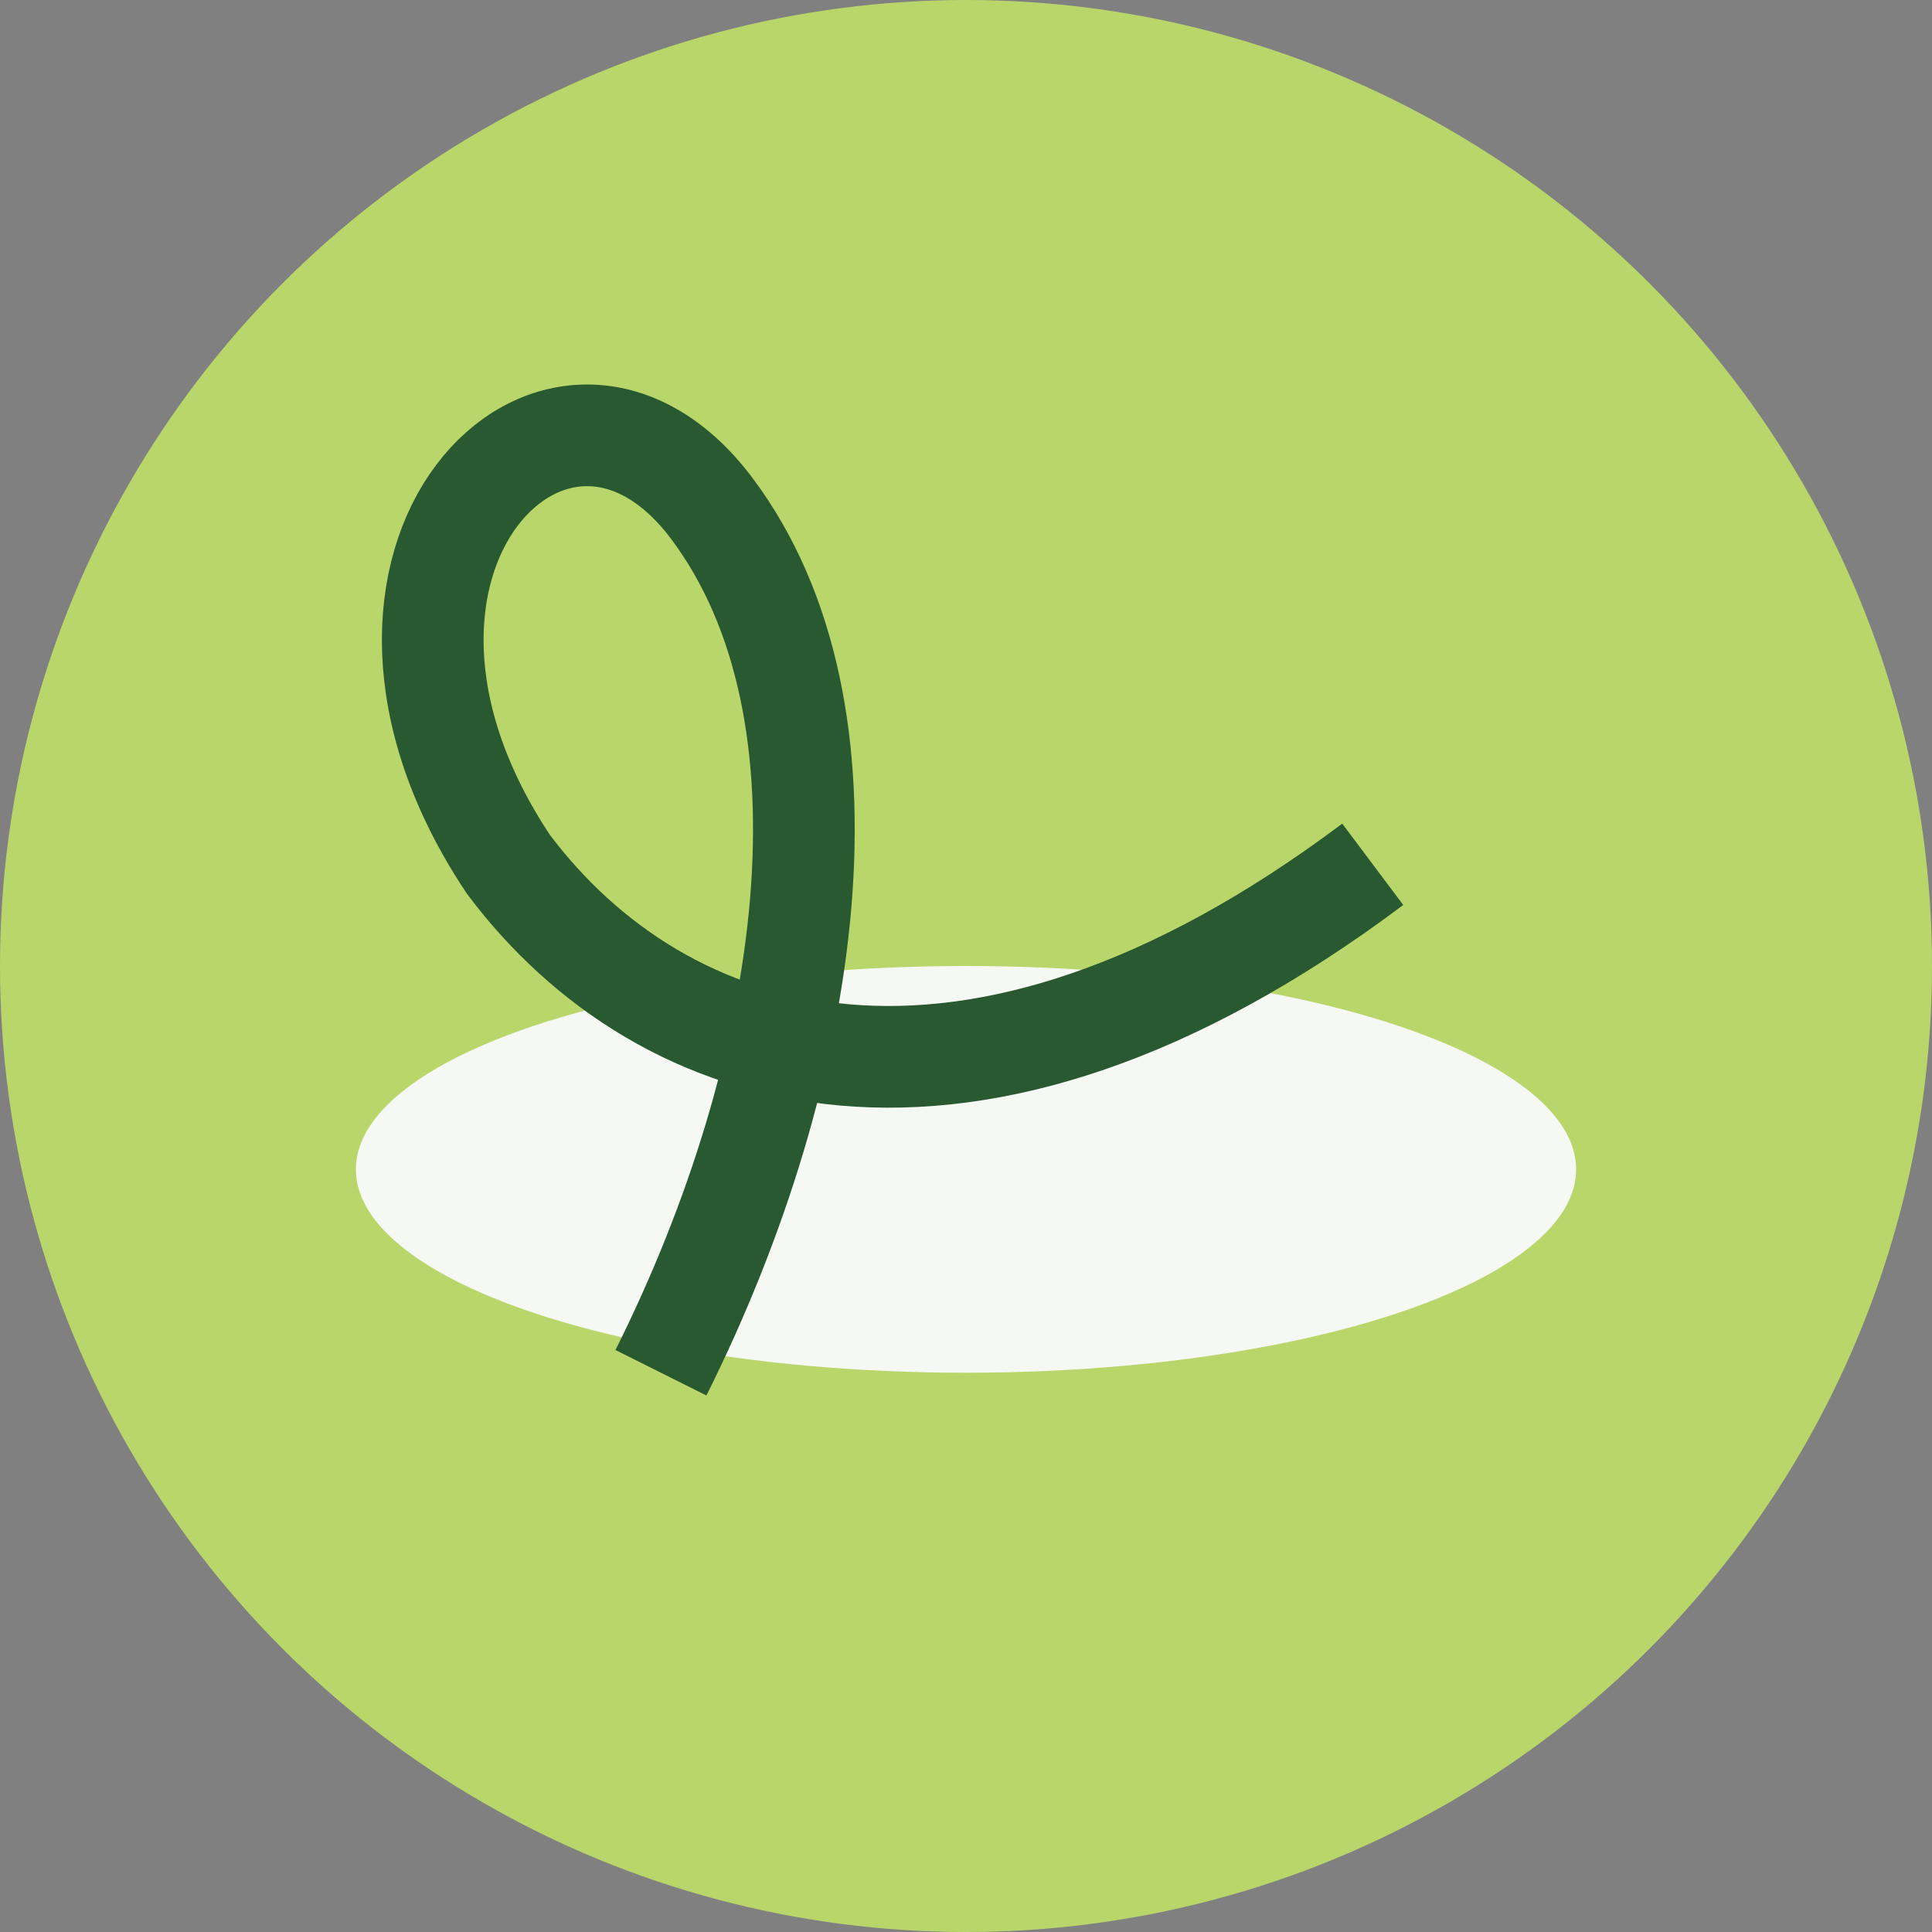
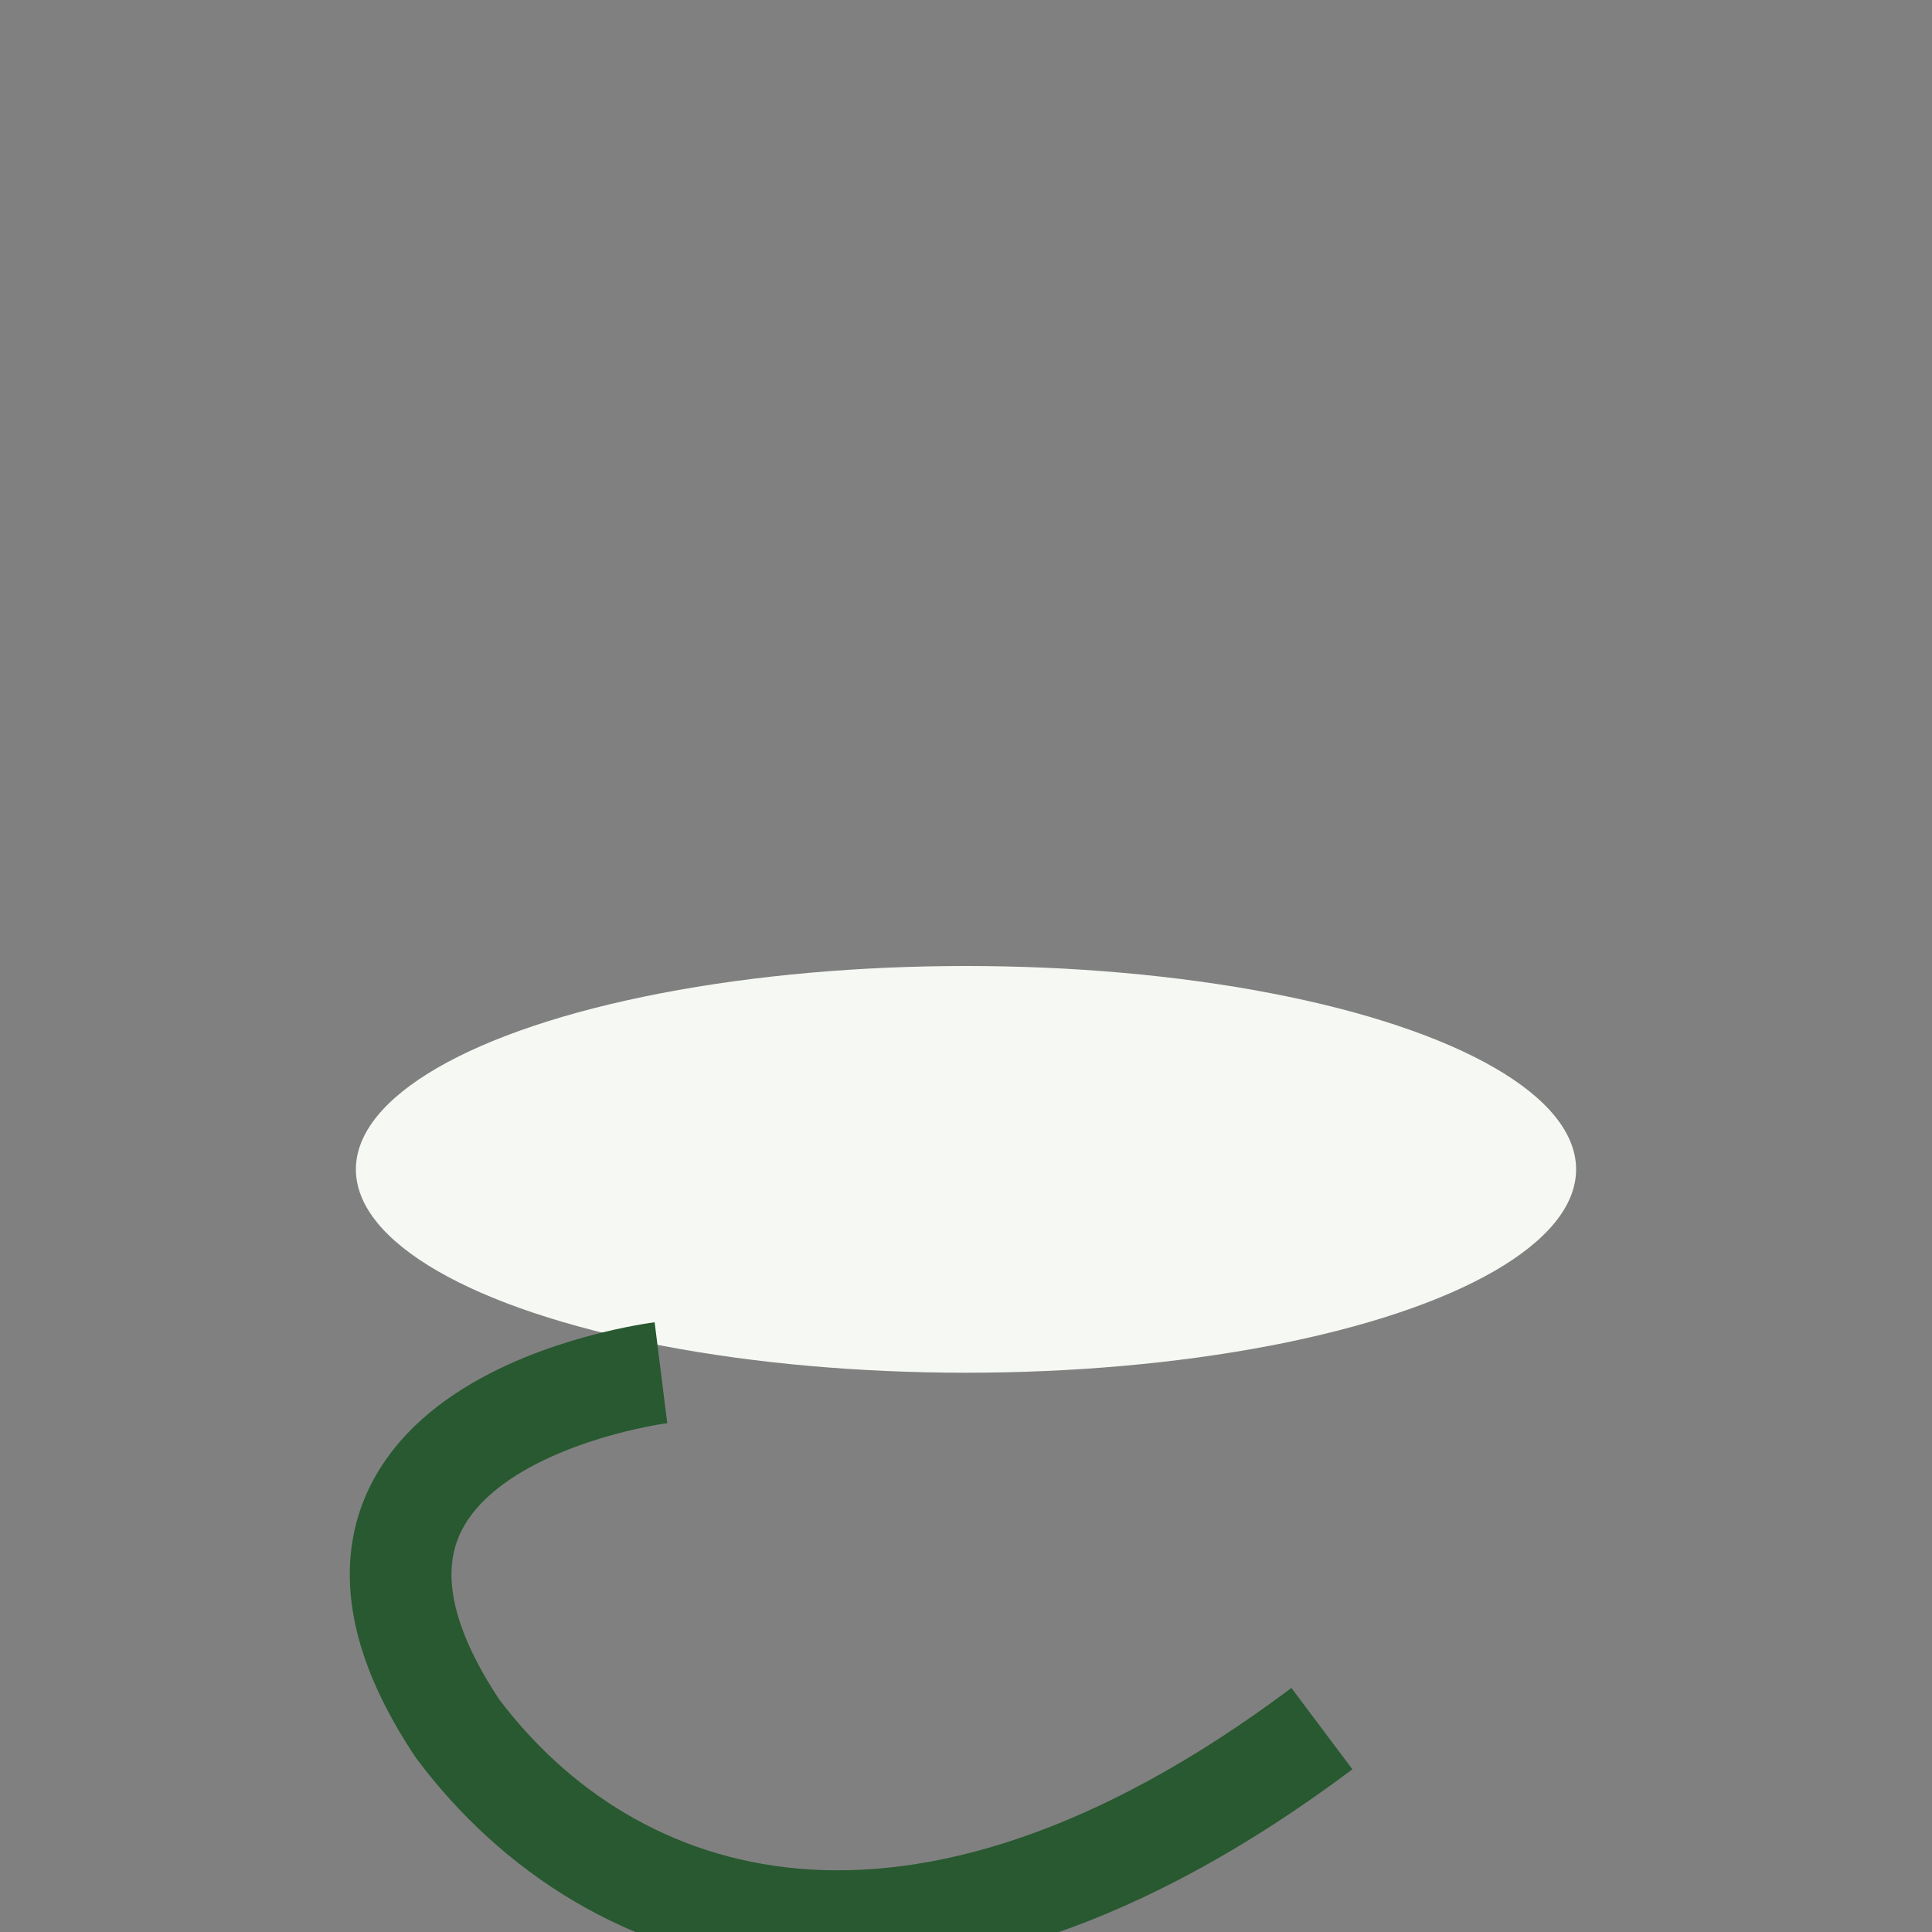
<svg xmlns="http://www.w3.org/2000/svg" width="38" height="38" viewBox="0 0 38 38">
  <rect x="0" y="0" width="38" height="38" fill="#808080" stroke="none" />
-   <circle cx="19" cy="19" r="19" fill="#B9D66B" />
  <ellipse cx="19" cy="23" rx="12" ry="4" fill="#F6F8F3" />
-   <path d="M13 27c3-6 4-13 1-17s-8 1-4 7c3 4 9 6 17 0" fill="none" stroke="#285930" stroke-width="2" />
+   <path d="M13 27s-8 1-4 7c3 4 9 6 17 0" fill="none" stroke="#285930" stroke-width="2" />
</svg>